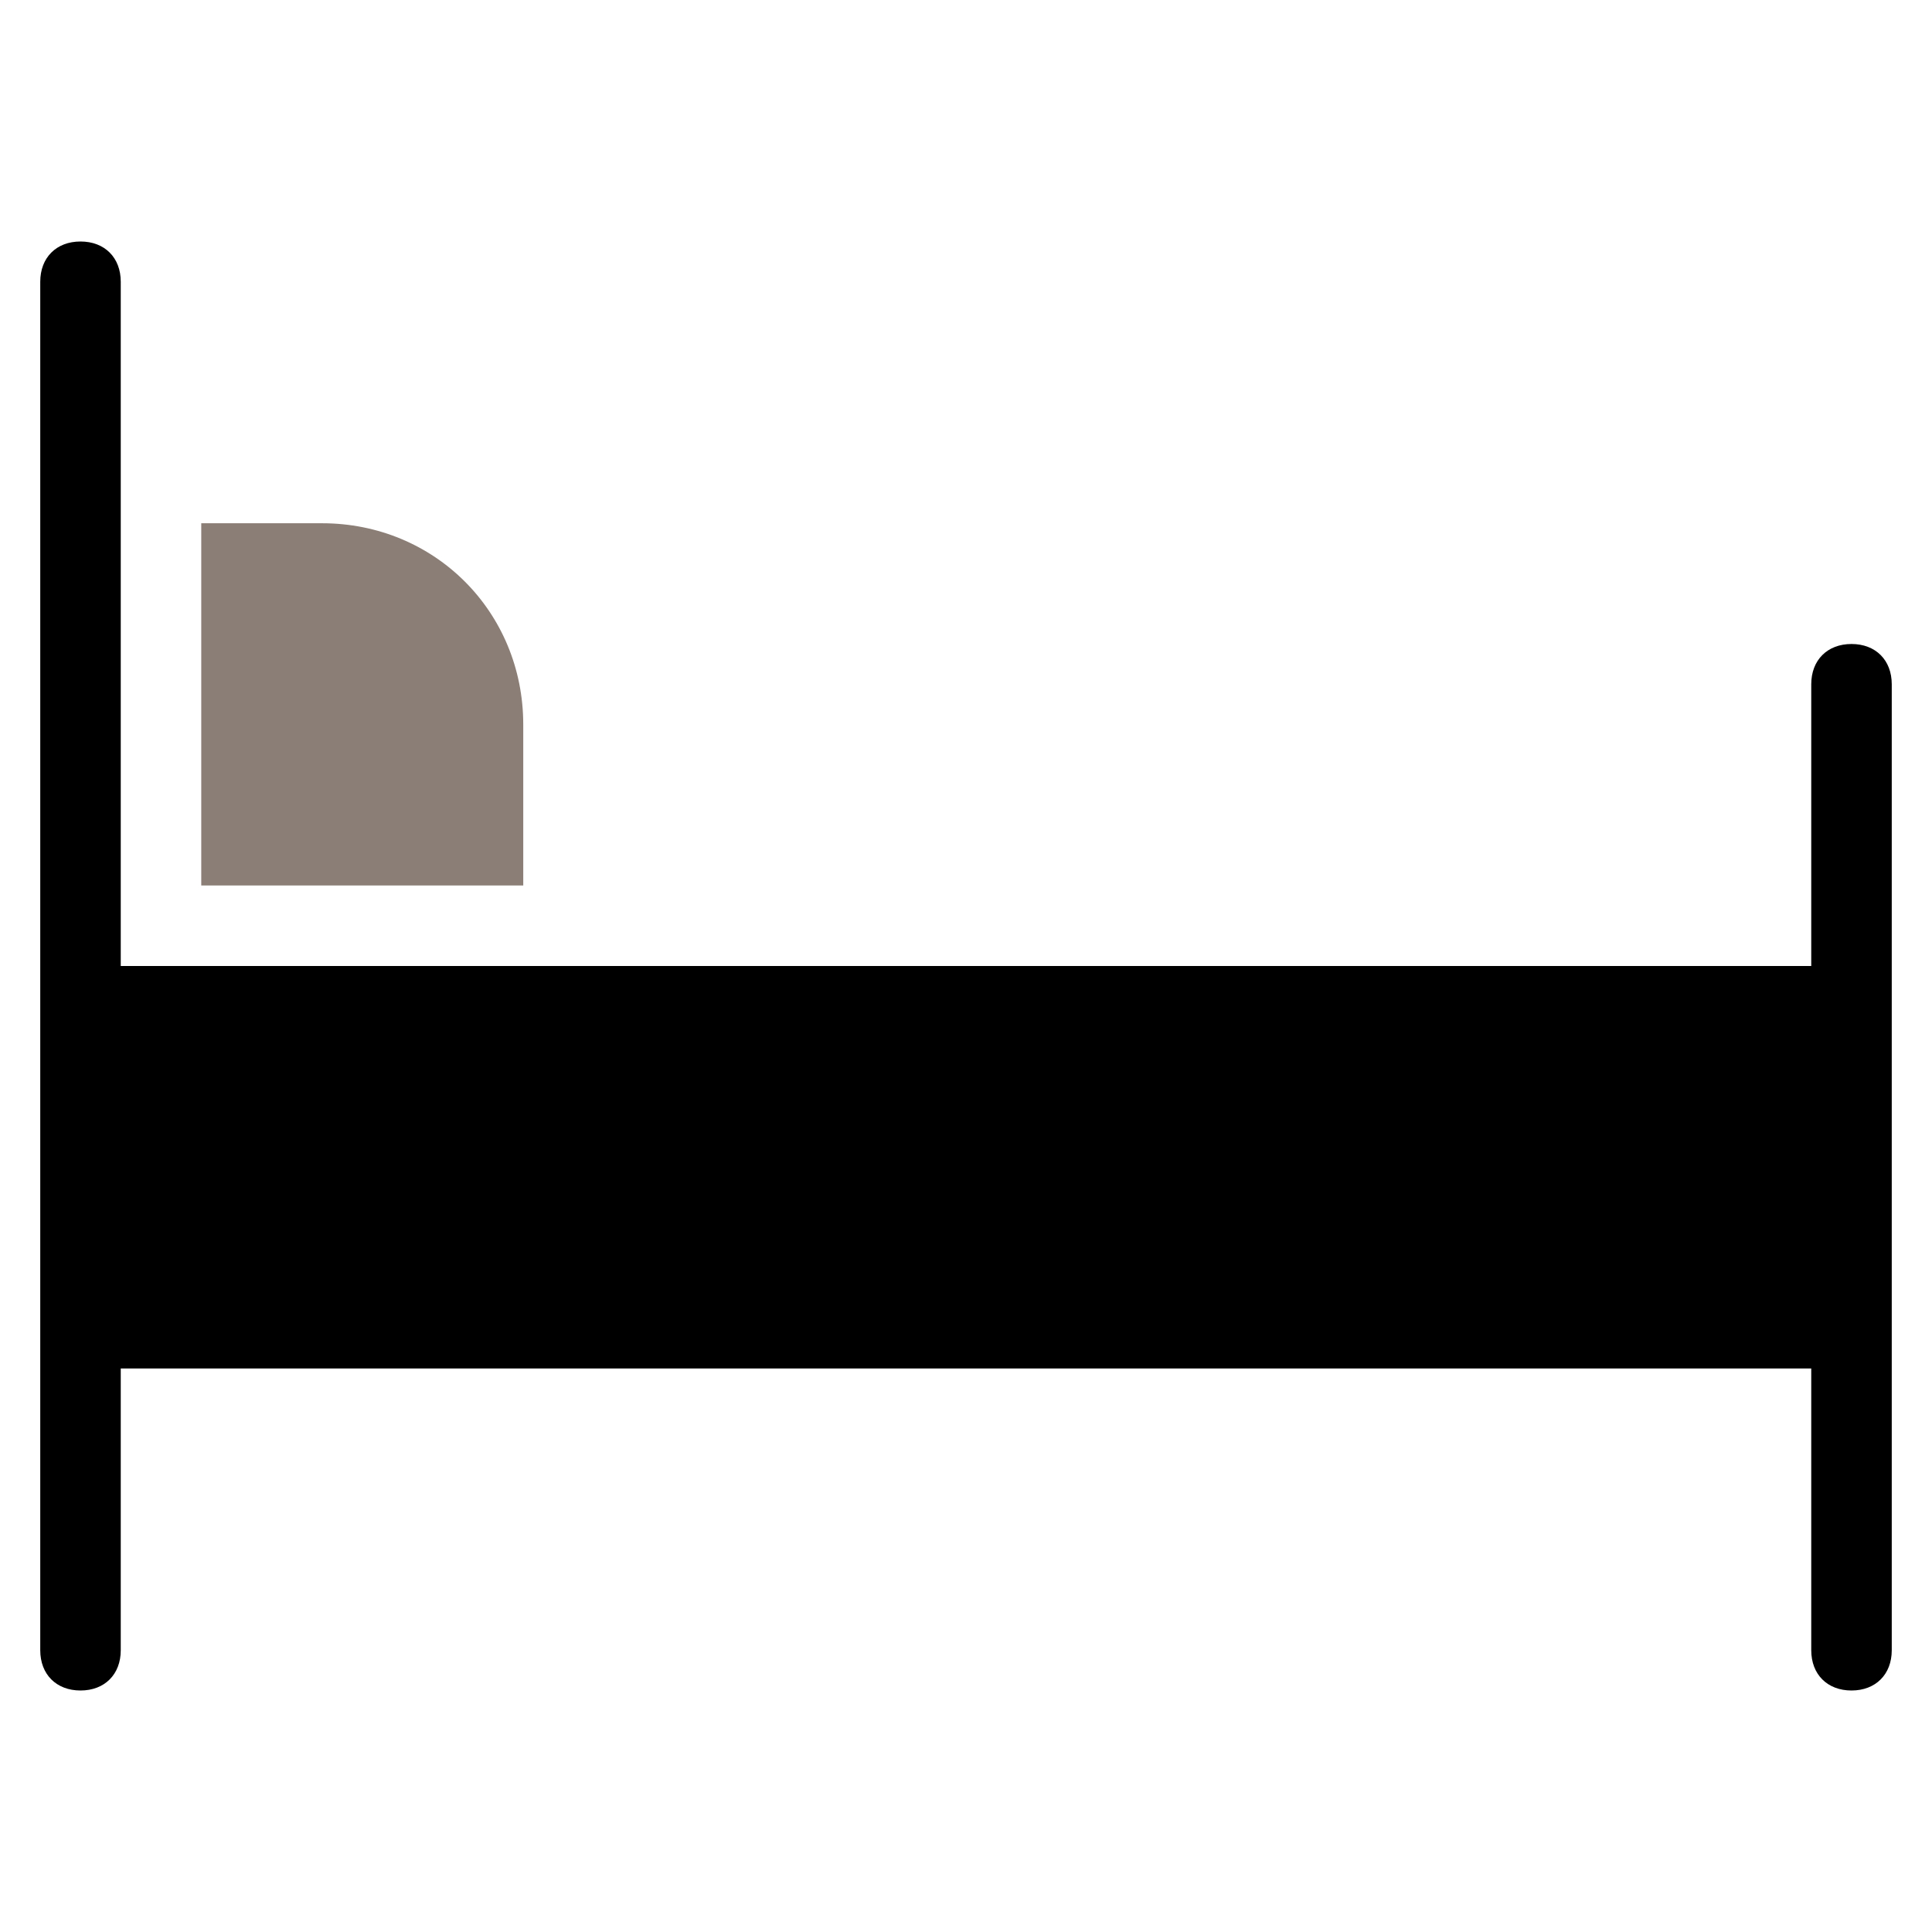
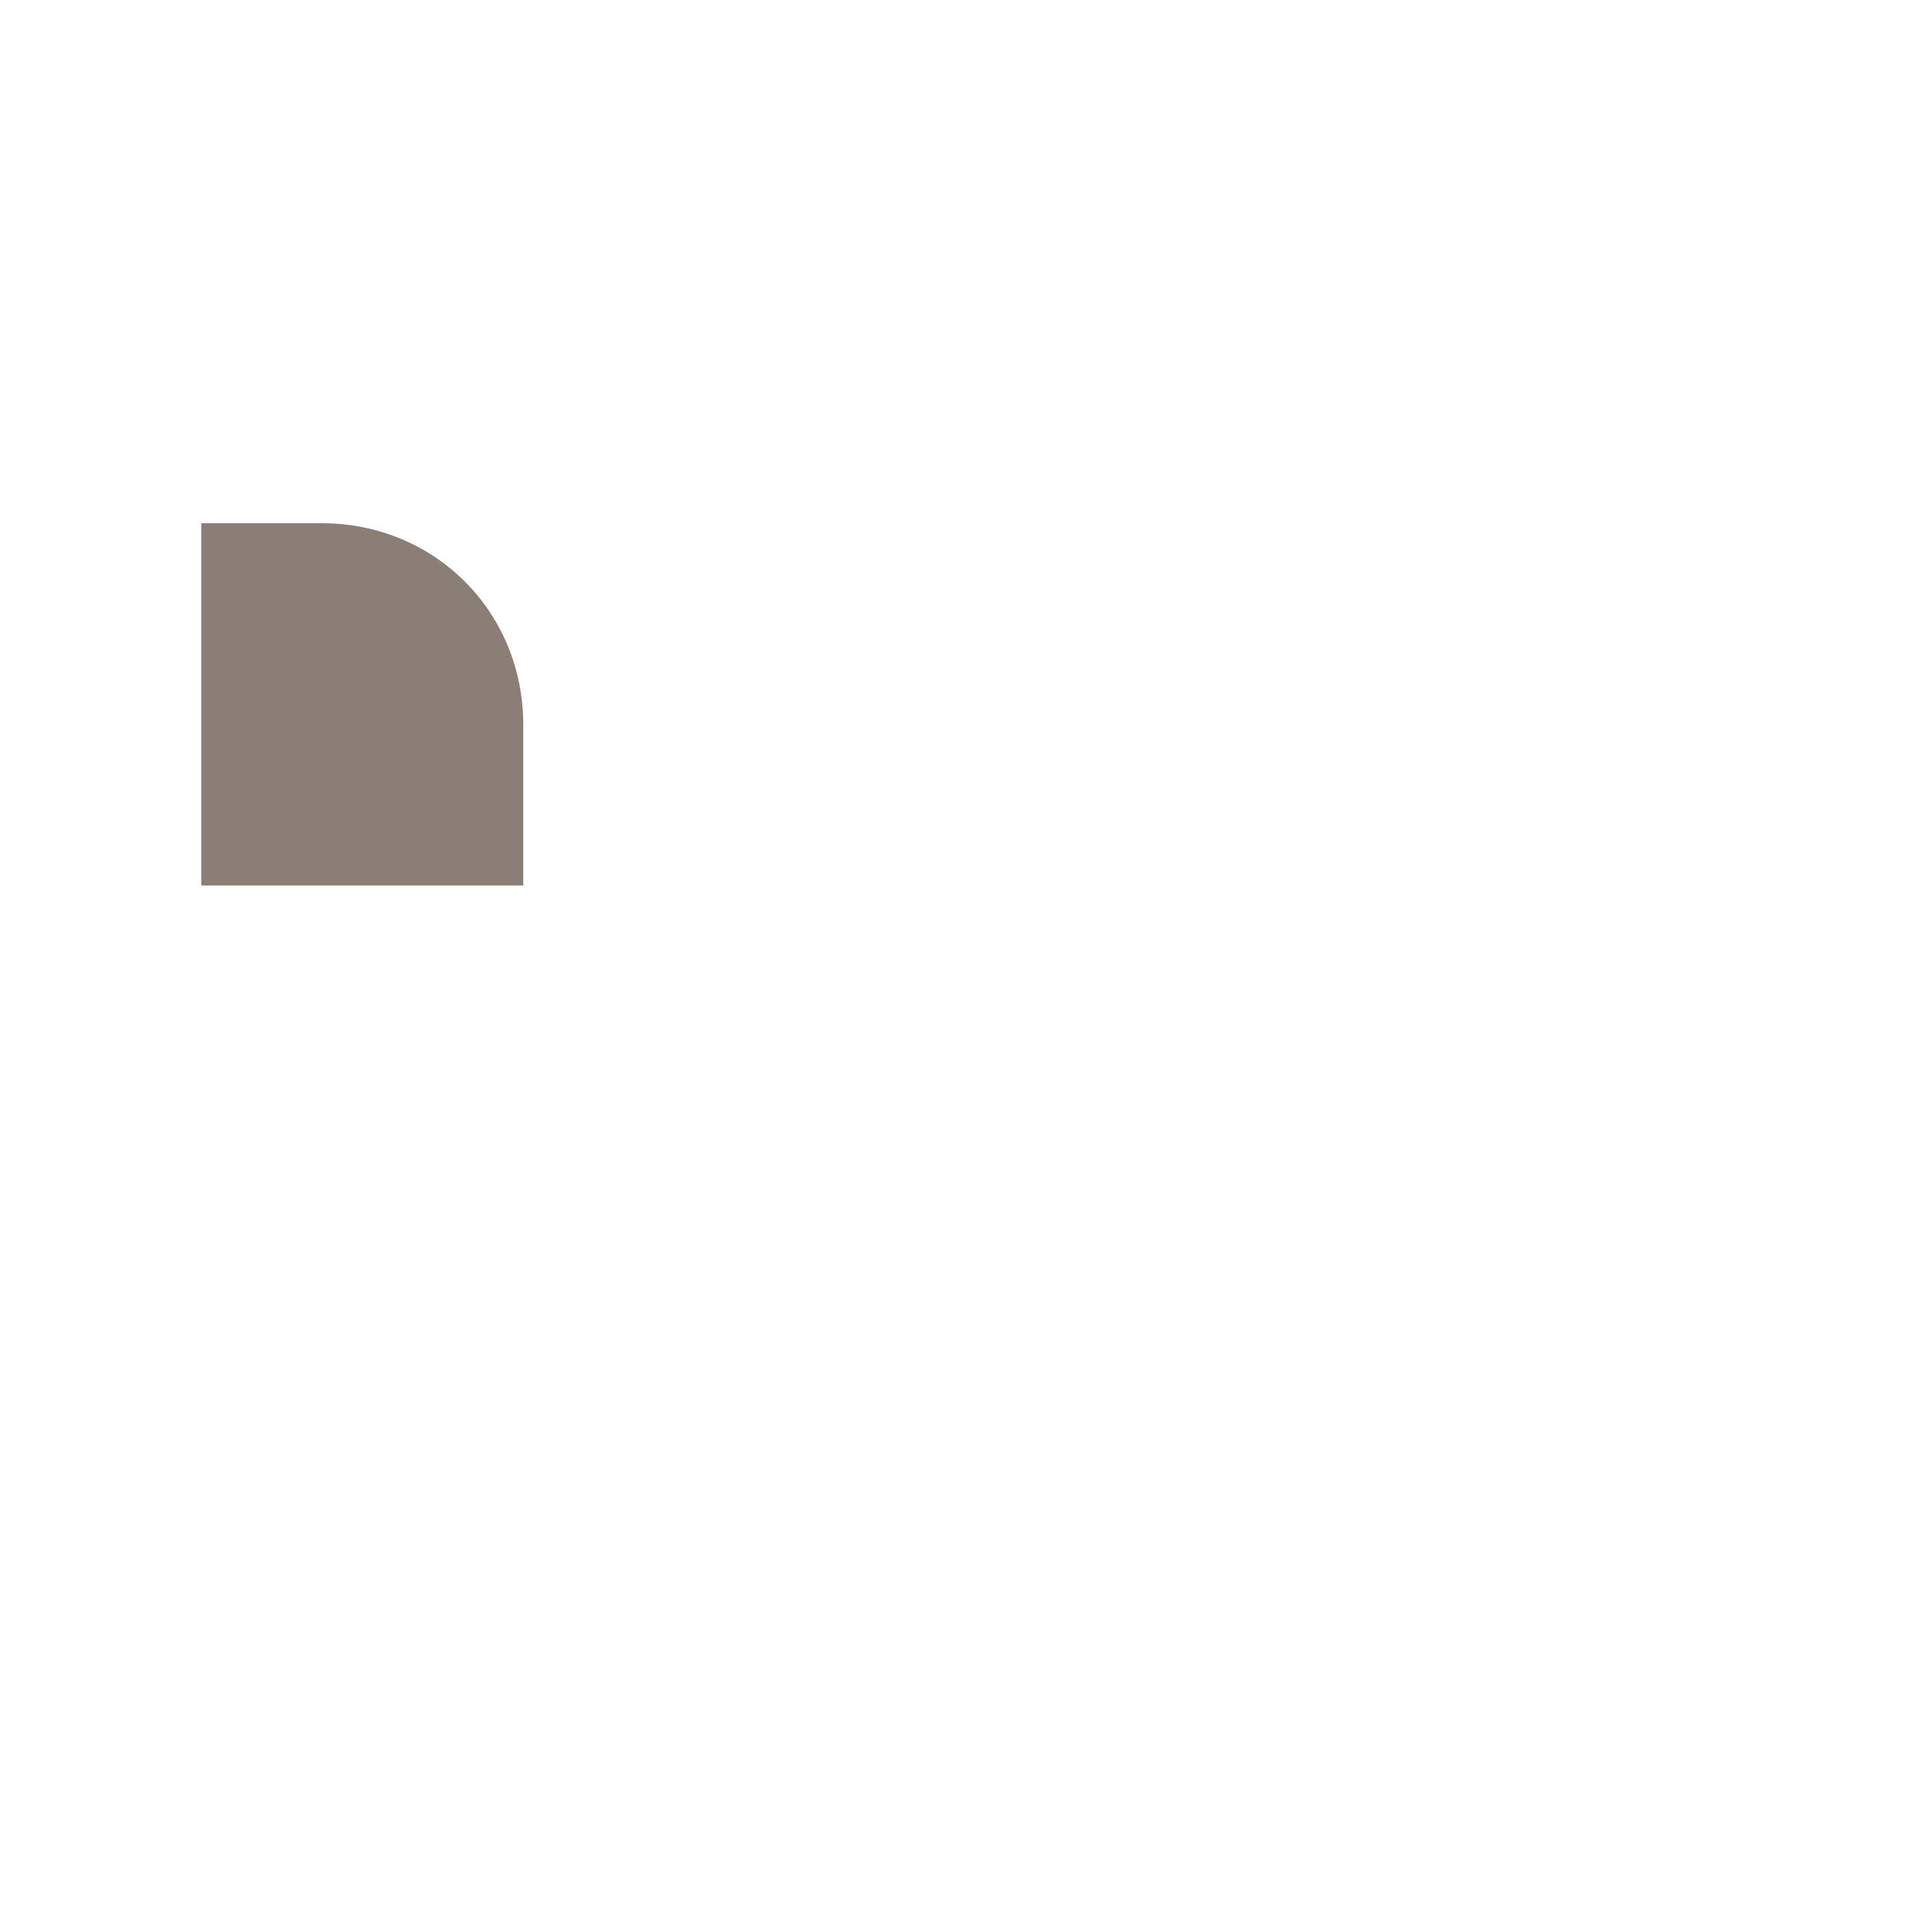
<svg xmlns="http://www.w3.org/2000/svg" width="48" height="48" viewBox="0 0 48 48" fill="none">
-   <path d="M46 16C45.4 16 45 16.4 45 17V24H26H12H11H3V13V8V7C3 6.4 2.6 6 2 6C1.4 6 1 6.4 1 7V41C1 41.6 1.4 42 2 42C2.6 42 3 41.6 3 41V34H45V41C45 41.6 45.4 42 46 42C46.6 42 47 41.6 47 41V17C47 16.4 46.6 16 46 16Z" fill="black" />
  <path d="M13 18C13 15.2 10.8 13 8 13H5V22H13V18Z" fill="#8B7E77" />
</svg>